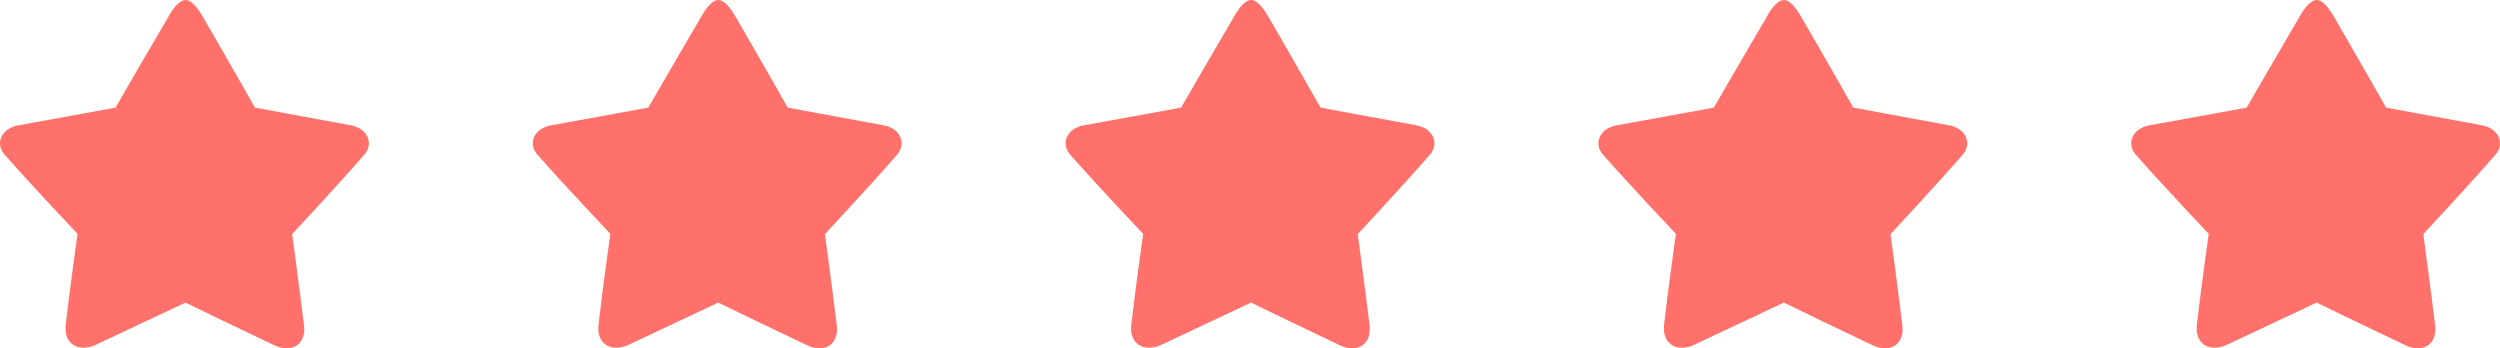
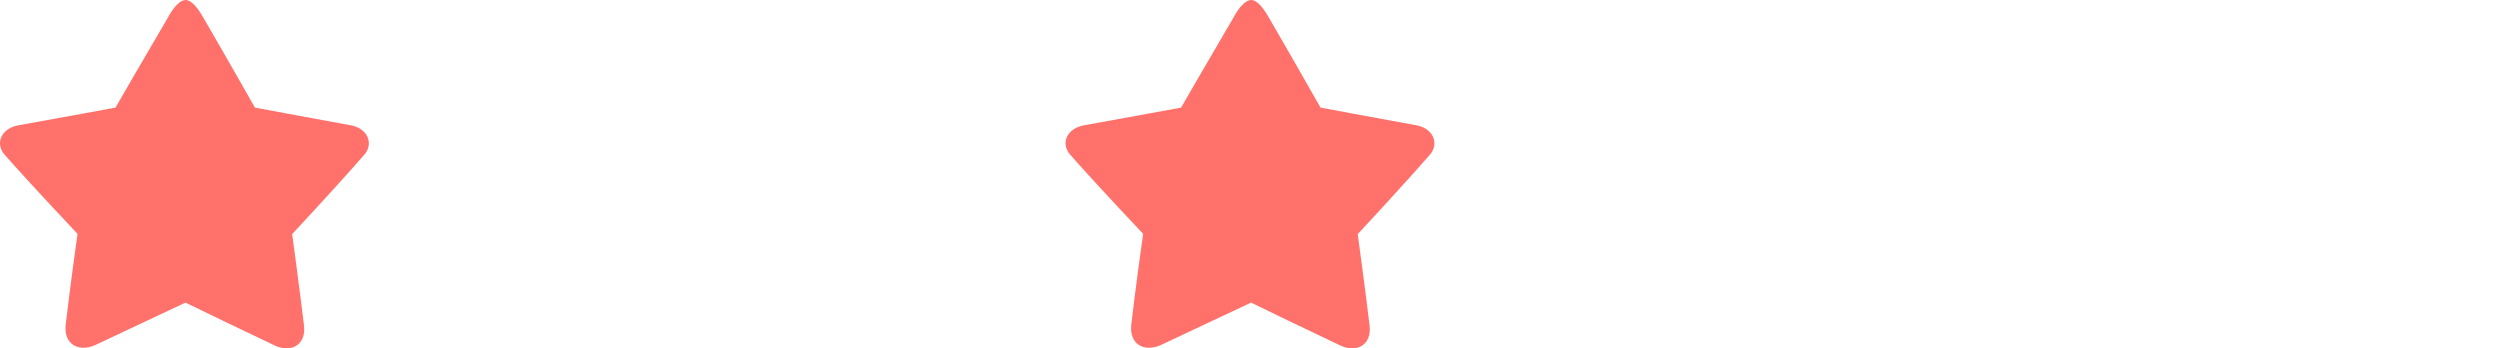
<svg xmlns="http://www.w3.org/2000/svg" width="122" height="17" viewBox="0 0 122 17" fill="none">
  <path d="M17.792 7.533C16.521 8.997 14.257 11.425 14.257 11.425C14.257 11.425 14.62 14.084 14.838 15.902C14.935 16.829 14.22 17.232 13.421 16.866C11.896 16.146 9.571 15.024 9.051 14.767C8.518 15.011 6.182 16.122 4.644 16.841C3.833 17.195 3.119 16.805 3.203 15.878C3.409 14.06 3.784 11.412 3.784 11.412C3.784 11.412 1.496 8.997 0.213 7.533C-0.247 6.996 0.056 6.239 0.952 6.105C2.792 5.776 5.637 5.251 5.637 5.251C5.637 5.251 7.199 2.543 8.179 0.884C8.724 -0.129 9.099 -0.007 9.16 0.017C9.329 0.066 9.596 0.274 9.935 0.884C10.903 2.543 12.441 5.251 12.441 5.251C12.441 5.251 15.25 5.776 17.066 6.105C17.949 6.239 18.24 7.008 17.792 7.533Z" fill="#FF716A" />
-   <path d="M43.792 7.533C42.521 8.997 40.257 11.425 40.257 11.425C40.257 11.425 40.62 14.084 40.838 15.902C40.935 16.829 40.22 17.232 39.421 16.866C37.896 16.146 35.572 15.024 35.051 14.767C34.518 15.011 32.182 16.122 30.644 16.841C29.833 17.195 29.119 16.805 29.203 15.878C29.409 14.06 29.785 11.412 29.785 11.412C29.785 11.412 27.496 8.997 26.213 7.533C25.753 6.996 26.056 6.239 26.951 6.105C28.792 5.776 31.637 5.251 31.637 5.251C31.637 5.251 33.199 2.543 34.179 0.884C34.724 -0.129 35.099 -0.007 35.16 0.017C35.329 0.066 35.596 0.274 35.935 0.884C36.903 2.543 38.441 5.251 38.441 5.251C38.441 5.251 41.25 5.776 43.066 6.105C43.949 6.239 44.24 7.008 43.792 7.533Z" fill="#FF716A" />
  <path d="M69.792 7.533C68.521 8.997 66.257 11.425 66.257 11.425C66.257 11.425 66.62 14.084 66.838 15.902C66.935 16.829 66.22 17.232 65.421 16.866C63.896 16.146 61.572 15.024 61.051 14.767C60.518 15.011 58.182 16.122 56.644 16.841C55.833 17.195 55.119 16.805 55.203 15.878C55.409 14.06 55.785 11.412 55.785 11.412C55.785 11.412 53.496 8.997 52.213 7.533C51.753 6.996 52.056 6.239 52.952 6.105C54.792 5.776 57.637 5.251 57.637 5.251C57.637 5.251 59.199 2.543 60.179 0.884C60.724 -0.129 61.099 -0.007 61.16 0.017C61.329 0.066 61.596 0.274 61.935 0.884C62.903 2.543 64.441 5.251 64.441 5.251C64.441 5.251 67.25 5.776 69.066 6.105C69.949 6.239 70.24 7.008 69.792 7.533Z" fill="#FF716A" />
-   <path d="M95.792 7.533C94.521 8.997 92.257 11.425 92.257 11.425C92.257 11.425 92.62 14.084 92.838 15.902C92.935 16.829 92.22 17.232 91.421 16.866C89.896 16.146 87.572 15.024 87.051 14.767C86.518 15.011 84.182 16.122 82.644 16.841C81.833 17.195 81.119 16.805 81.203 15.878C81.409 14.06 81.784 11.412 81.784 11.412C81.784 11.412 79.496 8.997 78.213 7.533C77.753 6.996 78.056 6.239 78.951 6.105C80.792 5.776 83.637 5.251 83.637 5.251C83.637 5.251 85.199 2.543 86.179 0.884C86.724 -0.129 87.099 -0.007 87.16 0.017C87.329 0.066 87.596 0.274 87.935 0.884C88.903 2.543 90.441 5.251 90.441 5.251C90.441 5.251 93.25 5.776 95.066 6.105C95.949 6.239 96.24 7.008 95.792 7.533Z" fill="#FF716A" />
-   <path d="M121.792 7.533C120.521 8.997 118.257 11.425 118.257 11.425C118.257 11.425 118.62 14.084 118.838 15.902C118.935 16.829 118.22 17.232 117.421 16.866C115.896 16.146 113.571 15.024 113.051 14.767C112.518 15.011 110.182 16.122 108.644 16.841C107.833 17.195 107.119 16.805 107.203 15.878C107.409 14.06 107.784 11.412 107.784 11.412C107.784 11.412 105.496 8.997 104.213 7.533C103.753 6.996 104.056 6.239 104.952 6.105C106.792 5.776 109.637 5.251 109.637 5.251C109.637 5.251 111.199 2.543 112.179 0.884C112.724 -0.129 113.099 -0.007 113.16 0.017C113.329 0.066 113.596 0.274 113.935 0.884C114.903 2.543 116.441 5.251 116.441 5.251C116.441 5.251 119.25 5.776 121.066 6.105C121.949 6.239 122.24 7.008 121.792 7.533Z" fill="#FF716A" />
</svg>